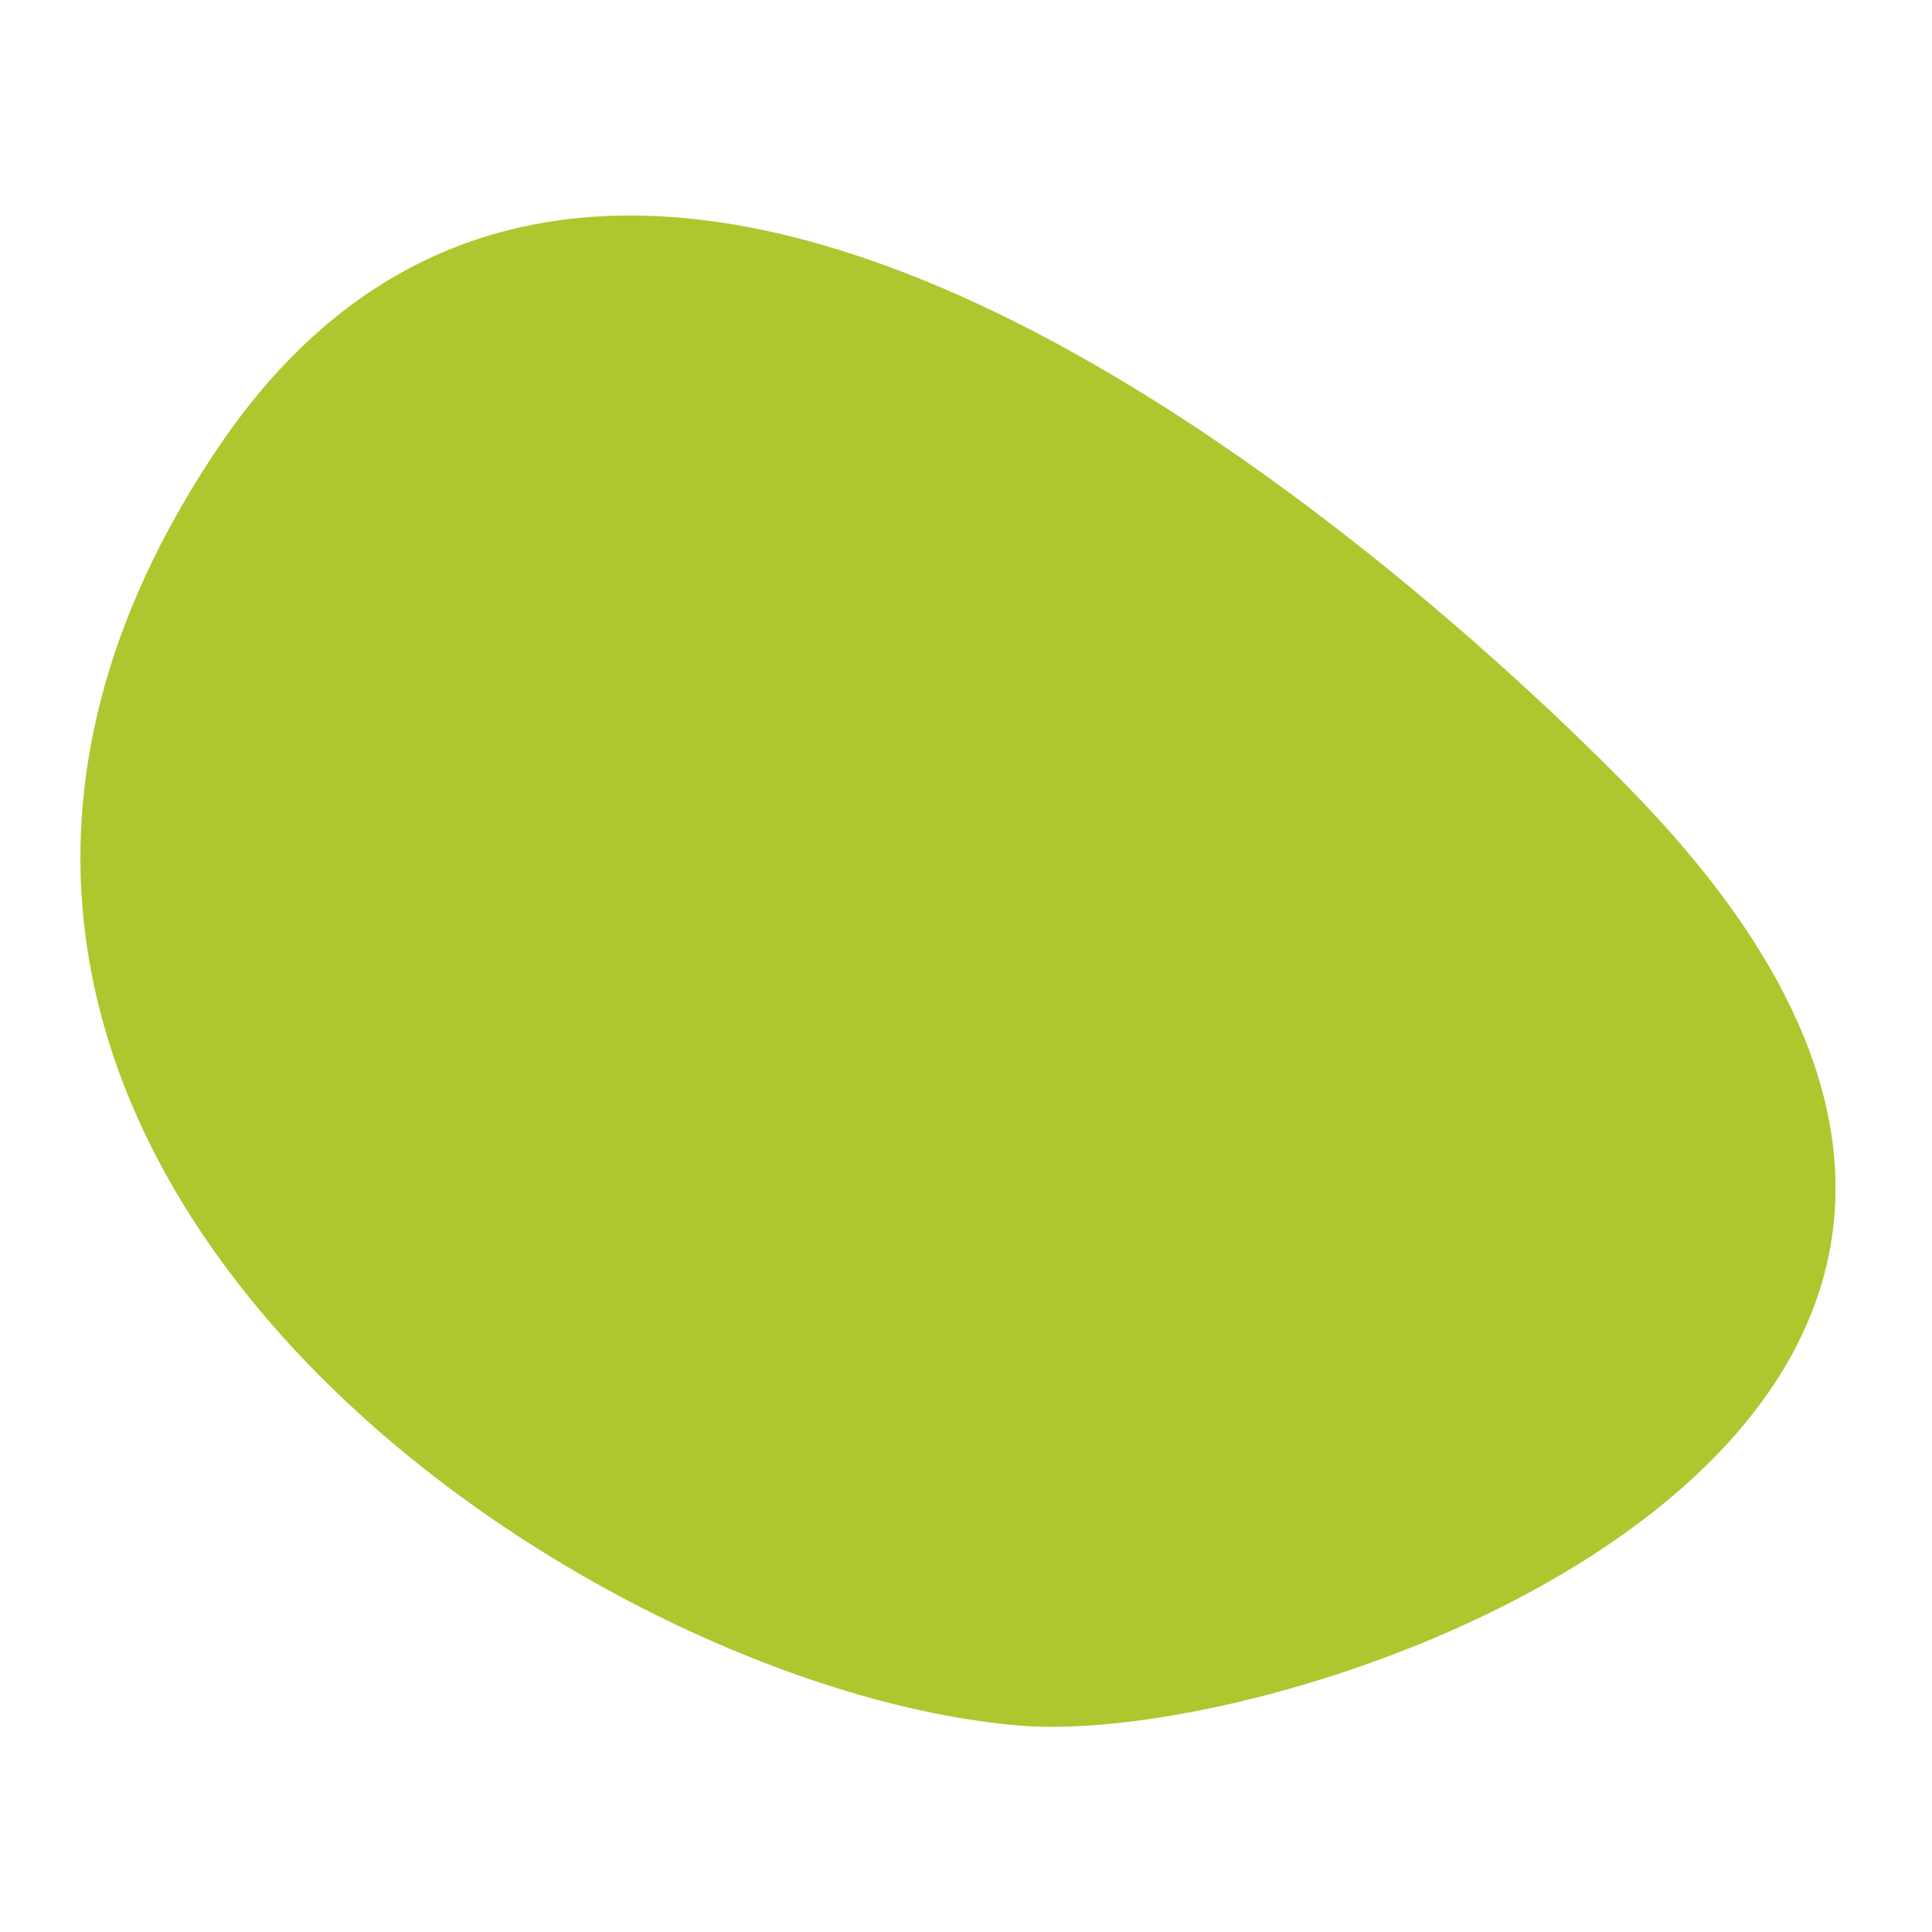
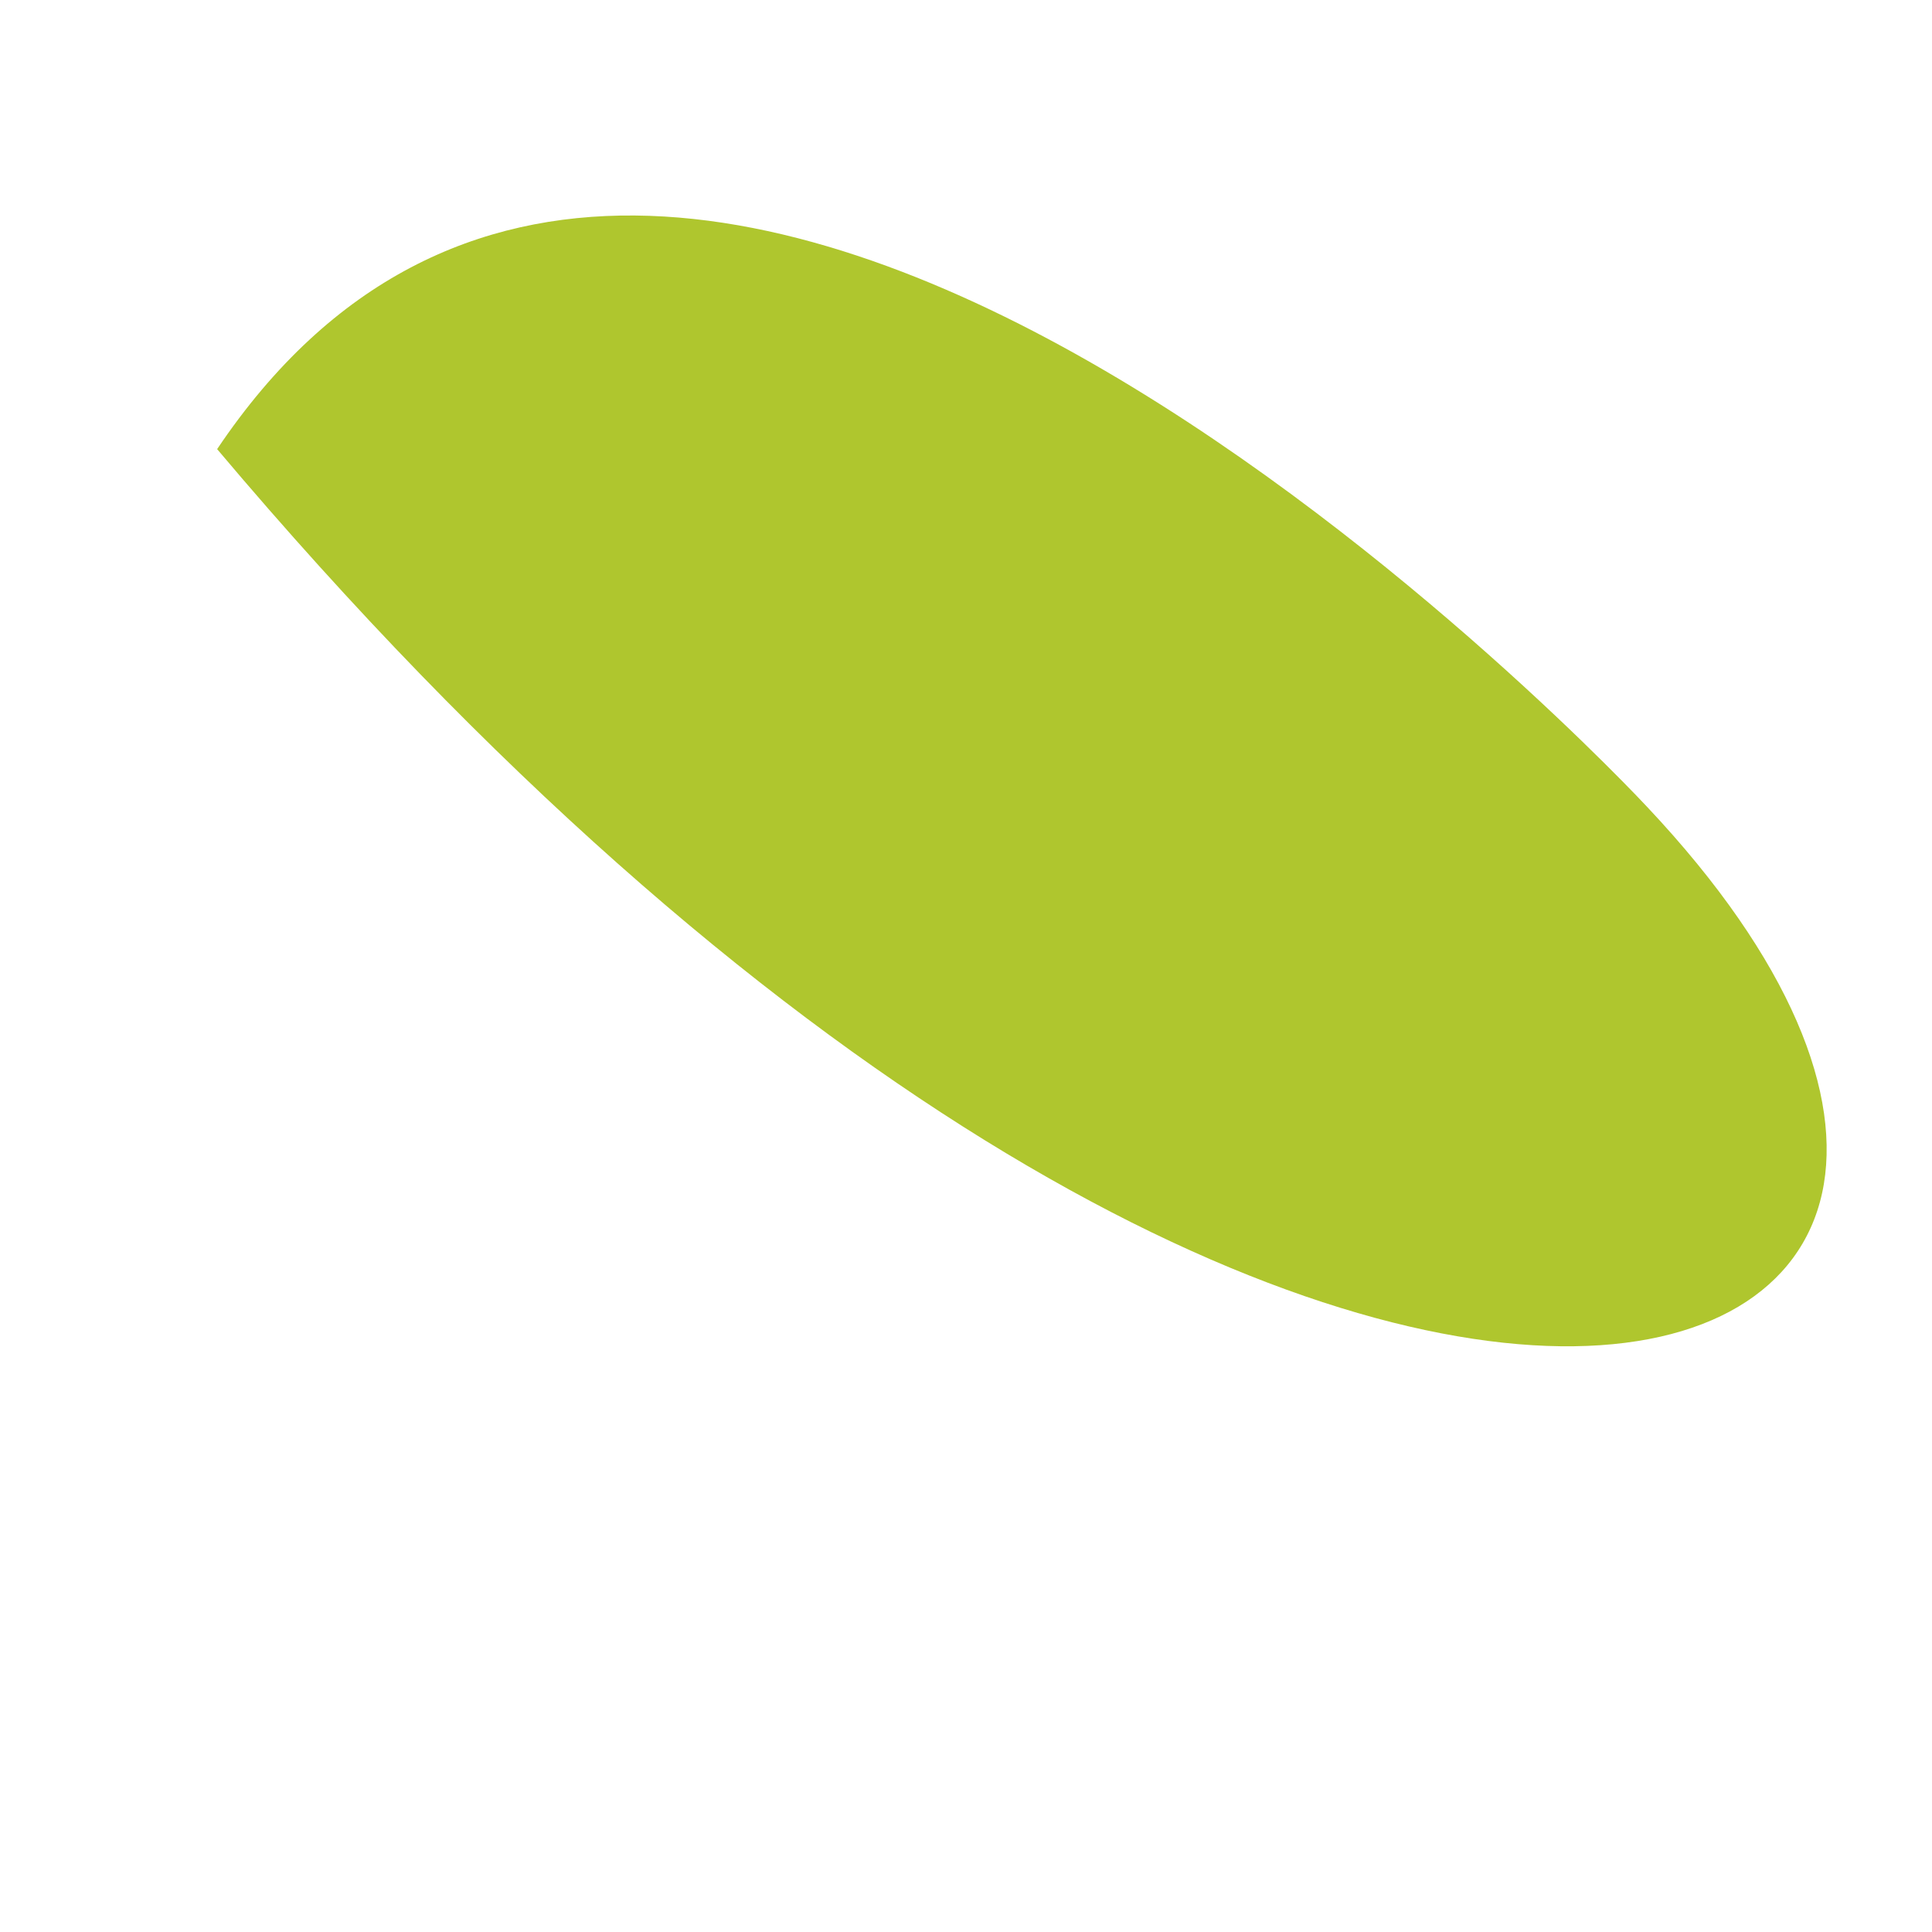
<svg xmlns="http://www.w3.org/2000/svg" version="1.1" id="Layer_1" x="0px" y="0px" width="750px" height="750px" viewBox="0 0 750 750" xml:space="preserve">
-   <path fill="#AFC62E" d="M639.373,313.188c0,0-376.257-405.218-555.081-138.841C-94.534,440.725,221.674,655.47,395.702,669.858 C510.182,679.322,864.09,551.809,639.373,313.188z" />
+   <path fill="#AFC62E" d="M639.373,313.188c0,0-376.257-405.218-555.081-138.841C510.182,679.322,864.09,551.809,639.373,313.188z" />
</svg>